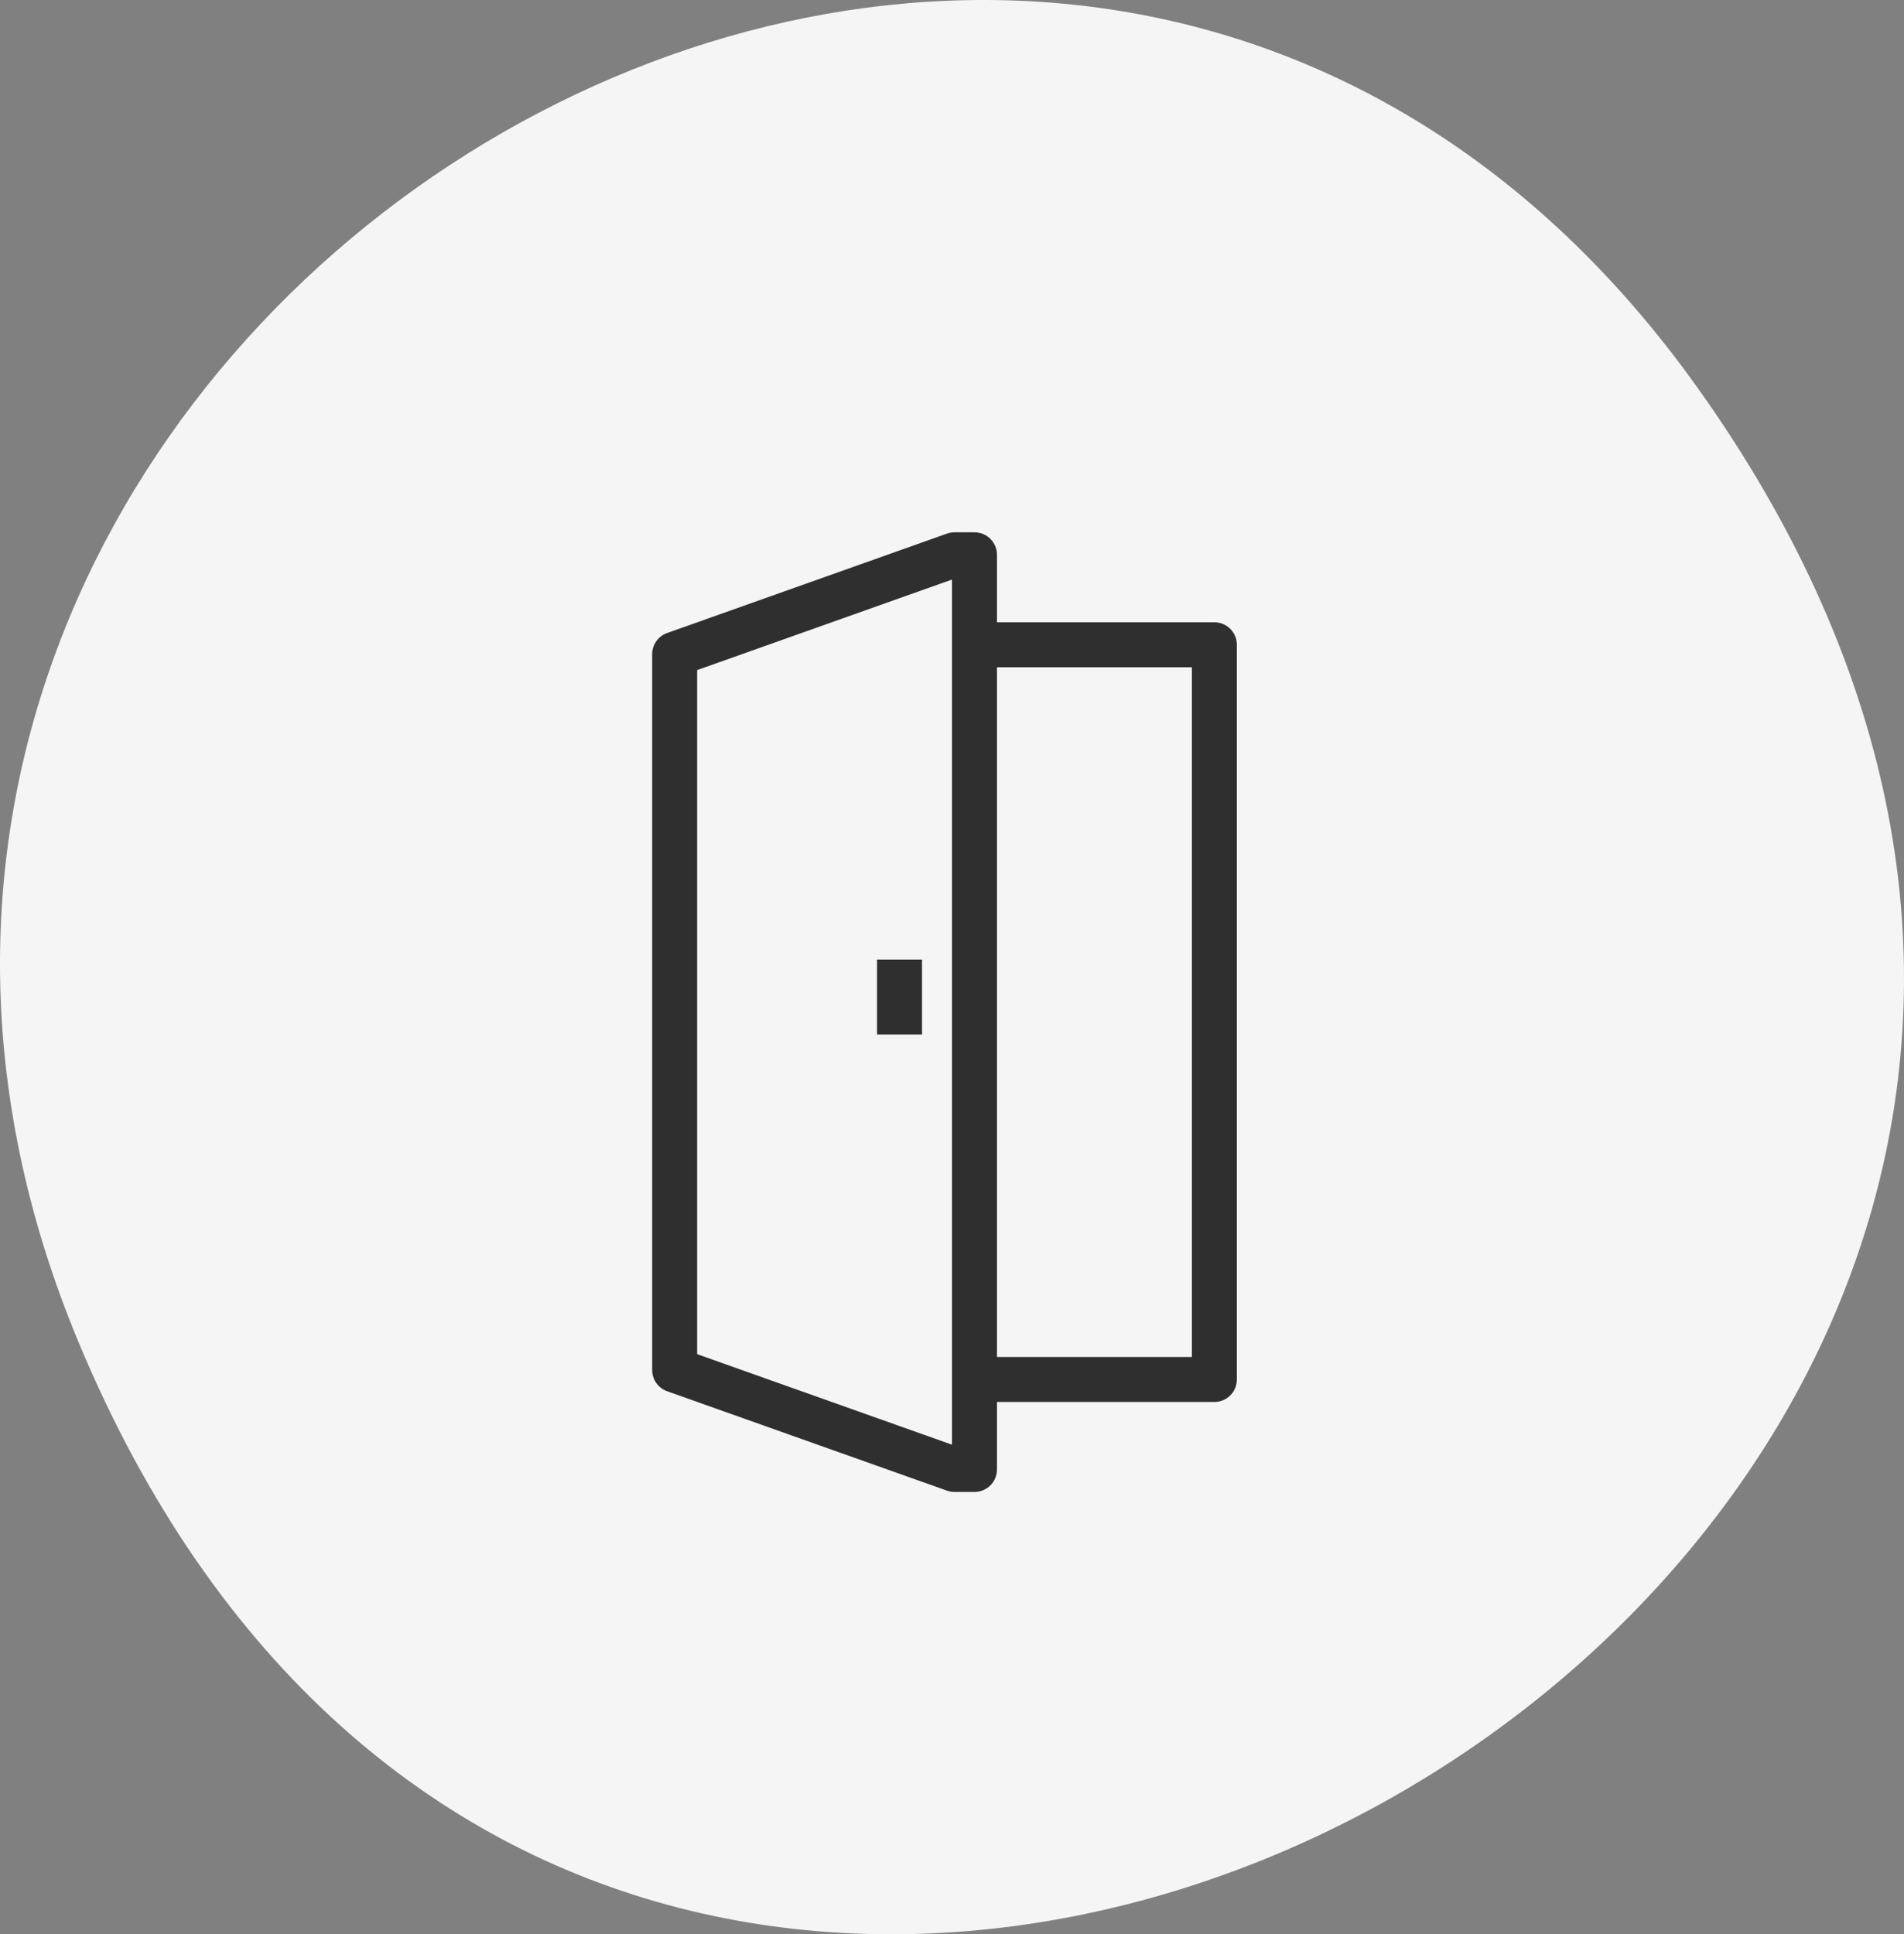
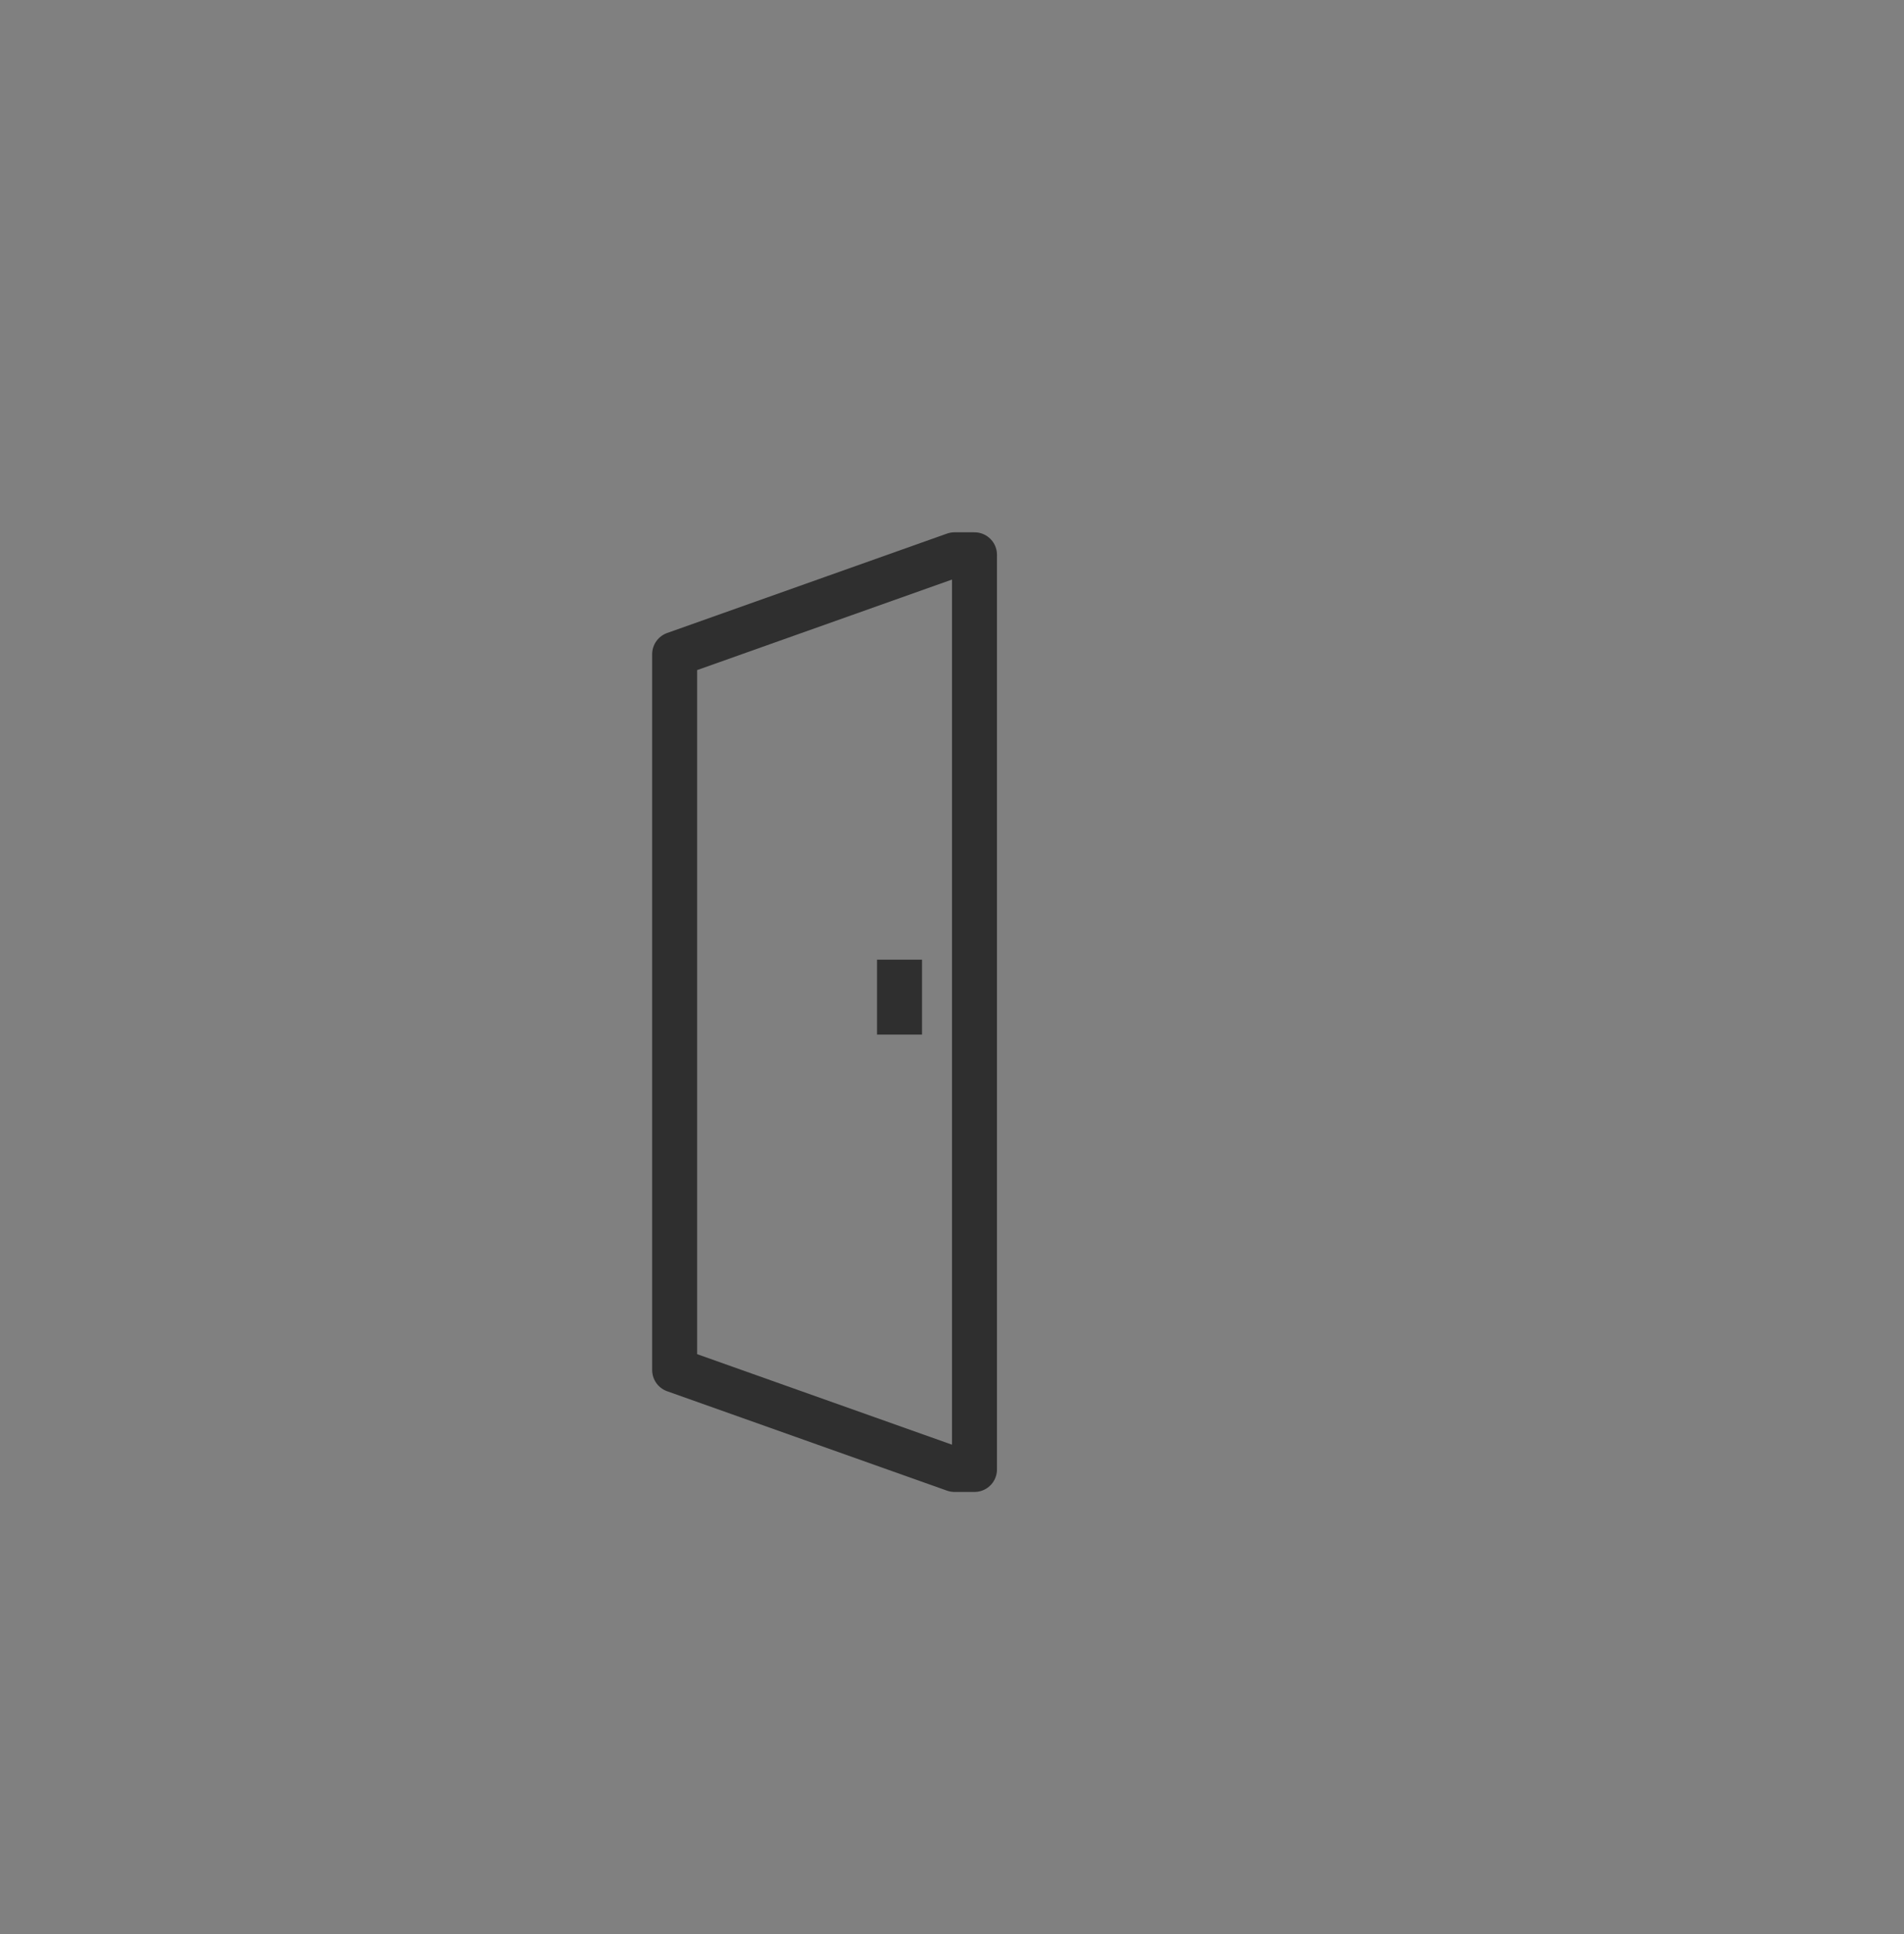
<svg xmlns="http://www.w3.org/2000/svg" width="127" height="129" viewBox="0 0 127 129" fill="none">
  <rect x="0" y="0" width="127" height="129" fill="#808080" stroke="none" />
-   <path d="M113.146 25.743C69.73 -34.891 -22.945 21.908 5.239 89.511C41.576 176.659 168.718 103.355 113.146 25.743Z" fill="#F5F5F5" />
-   <path d="M65 92H81V43H65" stroke="#2F2F2F" stroke-width="3" stroke-linejoin="round" />
  <path d="M45 91.37L63.667 98H65V37H63.667L45 43.63V91.37Z" stroke="#2F2F2F" stroke-width="3" stroke-linejoin="round" />
  <path d="M60 64V69" stroke="#2F2F2F" stroke-width="3" stroke-linejoin="round" />
</svg>